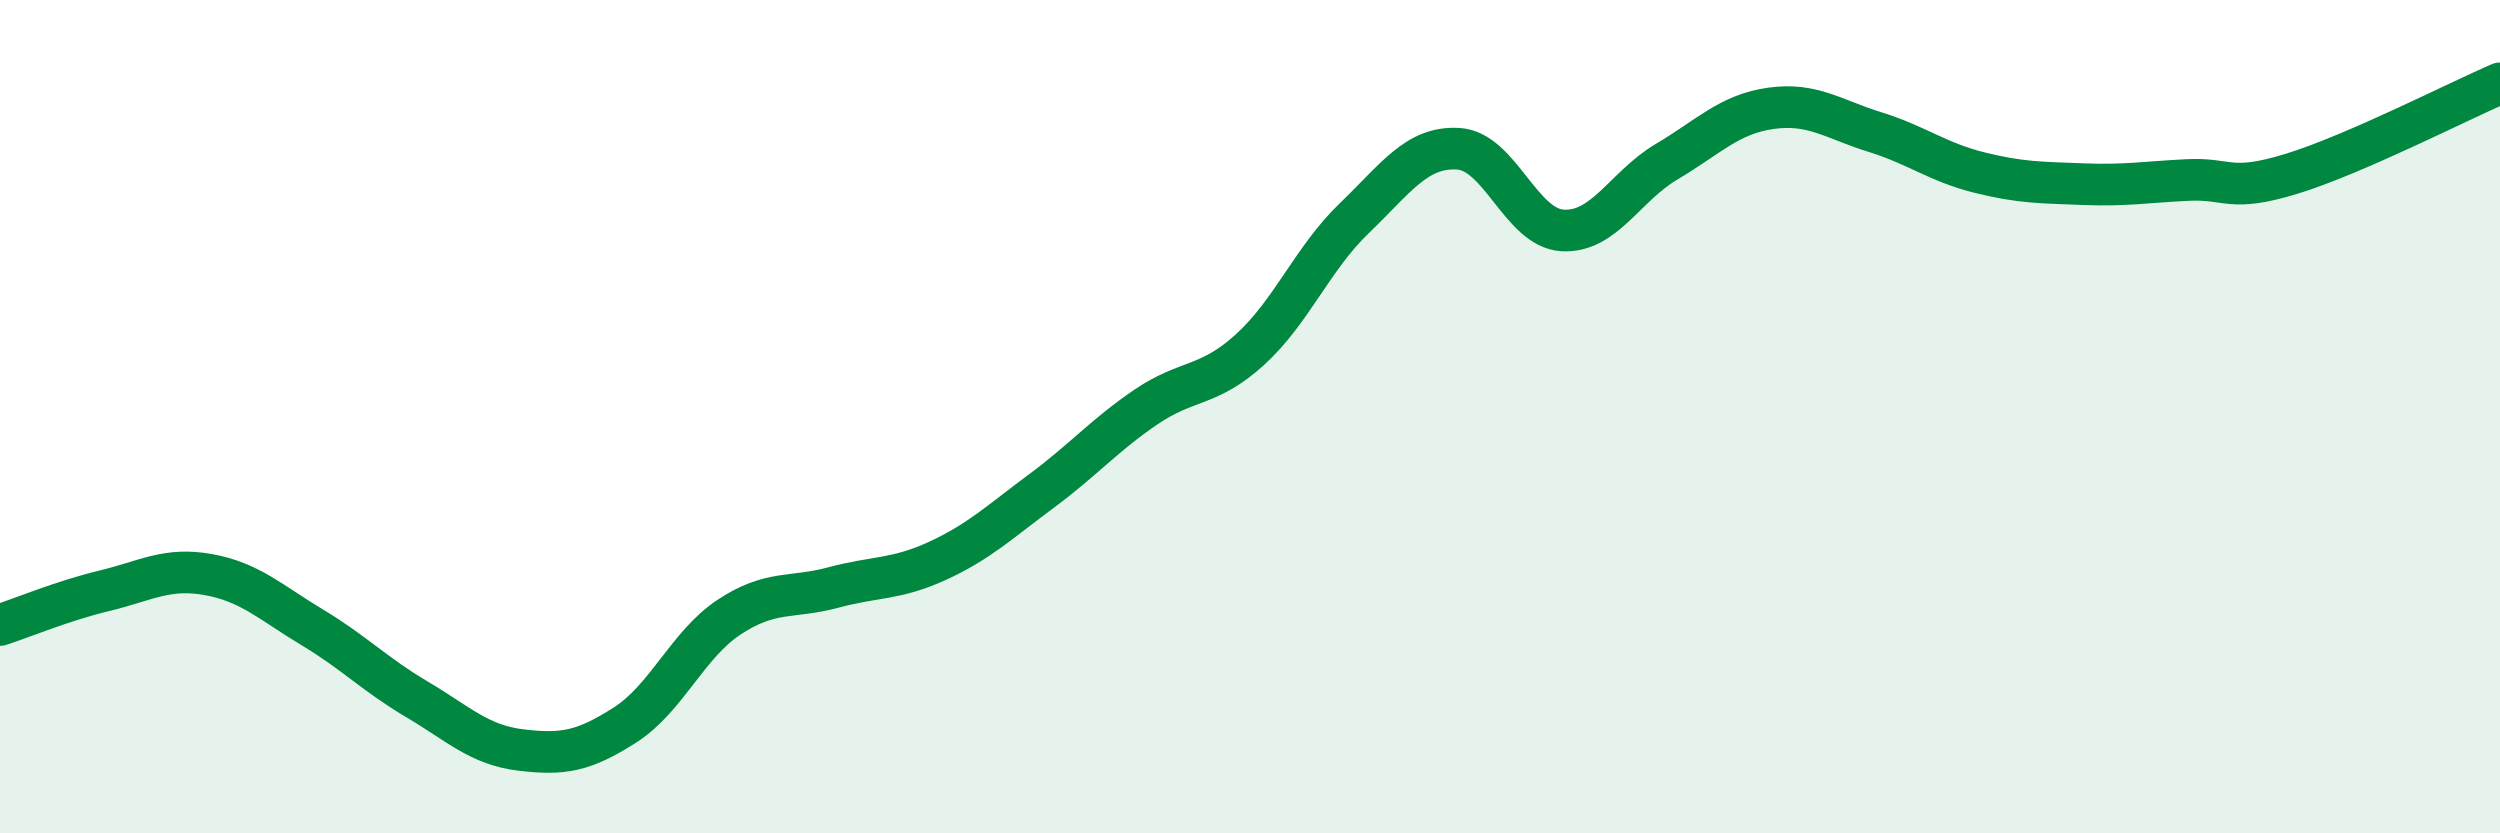
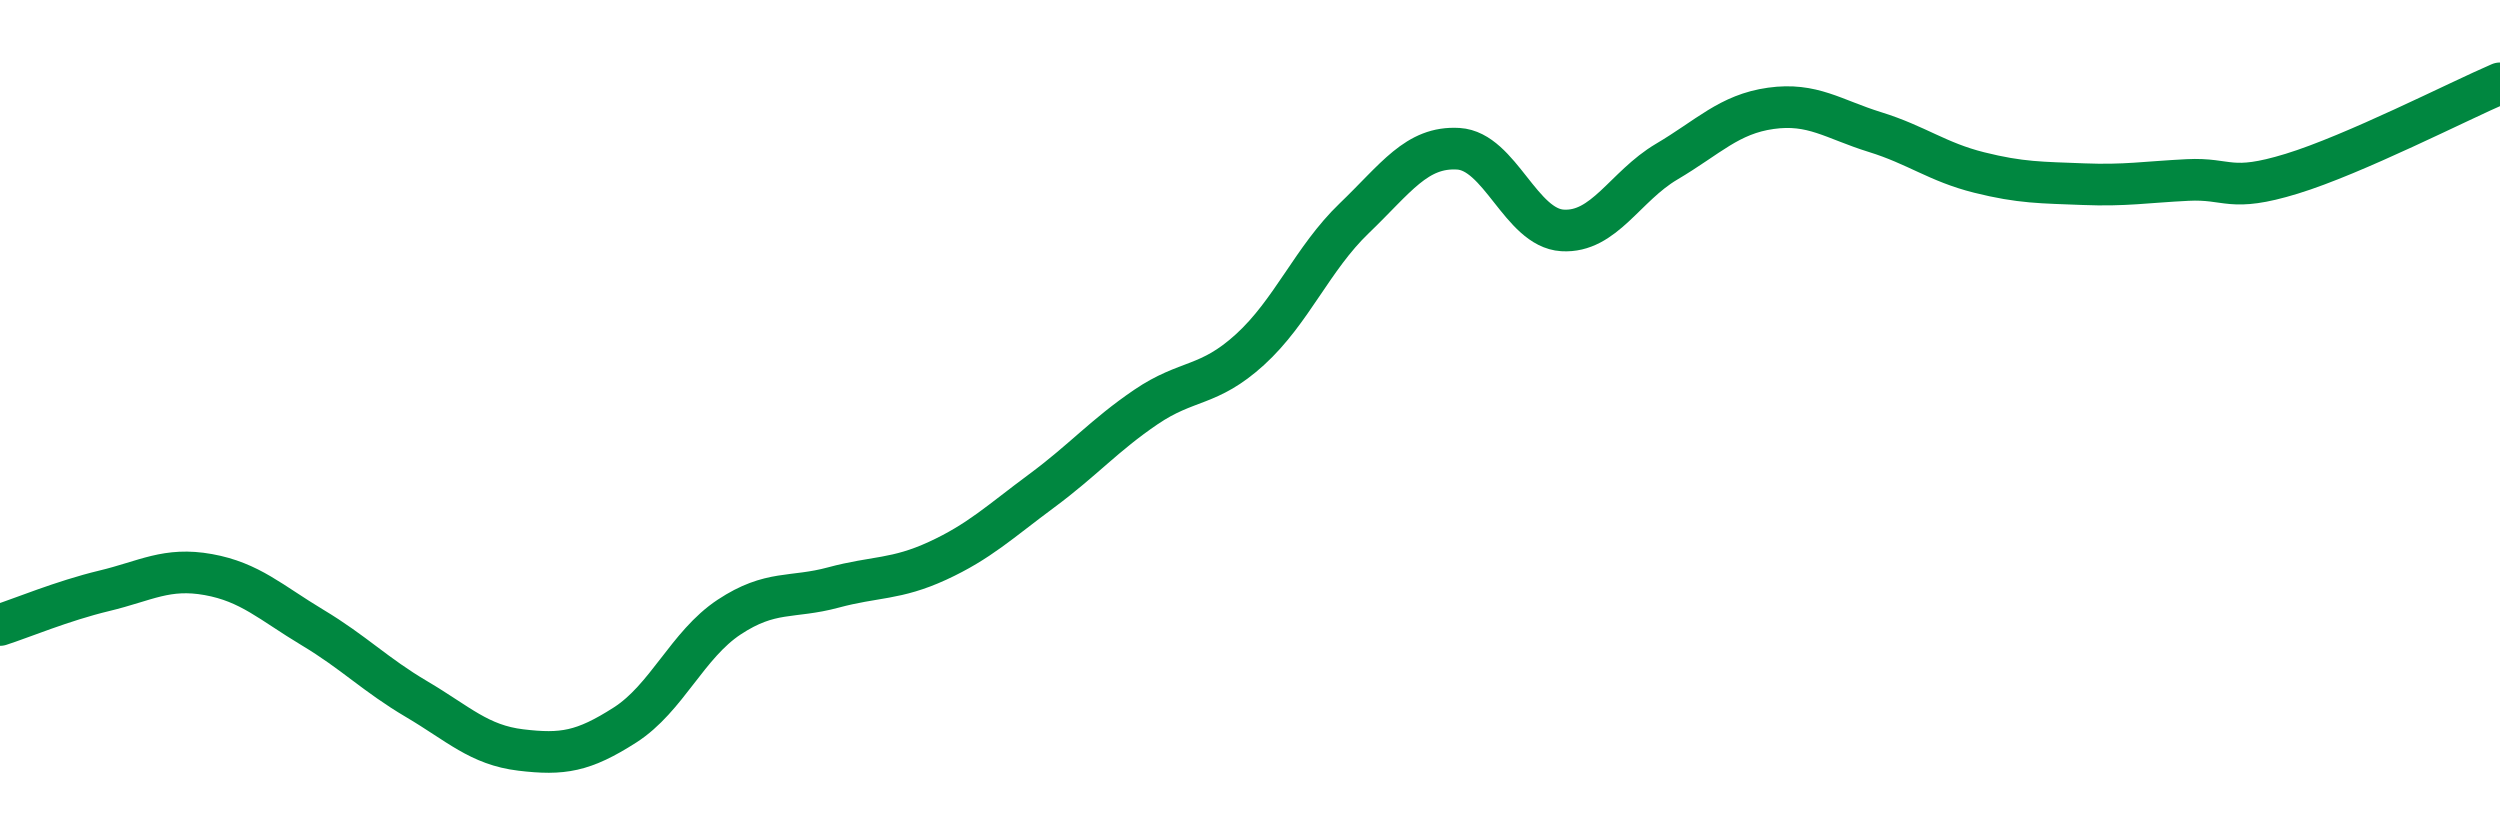
<svg xmlns="http://www.w3.org/2000/svg" width="60" height="20" viewBox="0 0 60 20">
-   <path d="M 0,15 C 0.5,14.84 1.5,14.42 2.5,14.18 C 3.5,13.94 4,13.61 5,13.79 C 6,13.97 6.5,14.46 7.5,15.06 C 8.5,15.66 9,16.19 10,16.78 C 11,17.37 11.5,17.88 12.5,18 C 13.5,18.12 14,18.04 15,17.4 C 16,16.76 16.5,15.47 17.5,14.81 C 18.5,14.15 19,14.37 20,14.1 C 21,13.83 21.5,13.92 22.5,13.46 C 23.5,13 24,12.52 25,11.78 C 26,11.04 26.5,10.45 27.5,9.77 C 28.5,9.09 29,9.3 30,8.39 C 31,7.48 31.5,6.2 32.5,5.24 C 33.5,4.28 34,3.51 35,3.57 C 36,3.63 36.5,5.47 37.5,5.53 C 38.5,5.59 39,4.47 40,3.88 C 41,3.29 41.5,2.74 42.5,2.6 C 43.5,2.46 44,2.86 45,3.17 C 46,3.48 46.5,3.89 47.5,4.14 C 48.5,4.39 49,4.38 50,4.42 C 51,4.46 51.5,4.37 52.5,4.32 C 53.5,4.27 53.5,4.63 55,4.17 C 56.5,3.71 59,2.43 60,2L60 20L0 20Z" fill="#008740" opacity="0.1" stroke-linecap="round" stroke-linejoin="round" />
  <path d="M 0,15 C 0.5,14.84 1.5,14.42 2.5,14.18 C 3.5,13.94 4,13.61 5,13.79 C 6,13.97 6.5,14.46 7.5,15.06 C 8.5,15.66 9,16.19 10,16.78 C 11,17.37 11.5,17.88 12.5,18 C 13.5,18.12 14,18.04 15,17.4 C 16,16.76 16.5,15.47 17.5,14.81 C 18.5,14.15 19,14.37 20,14.1 C 21,13.83 21.5,13.92 22.5,13.46 C 23.5,13 24,12.52 25,11.78 C 26,11.04 26.5,10.45 27.5,9.77 C 28.5,9.09 29,9.3 30,8.39 C 31,7.48 31.5,6.2 32.5,5.24 C 33.5,4.28 34,3.51 35,3.57 C 36,3.63 36.5,5.47 37.5,5.53 C 38.5,5.59 39,4.47 40,3.88 C 41,3.29 41.5,2.74 42.5,2.6 C 43.5,2.46 44,2.86 45,3.17 C 46,3.48 46.5,3.89 47.5,4.14 C 48.5,4.39 49,4.38 50,4.42 C 51,4.46 51.5,4.37 52.5,4.32 C 53.5,4.27 53.5,4.63 55,4.17 C 56.5,3.71 59,2.43 60,2" stroke="#008740" stroke-width="1" fill="none" stroke-linecap="round" stroke-linejoin="round" />
</svg>